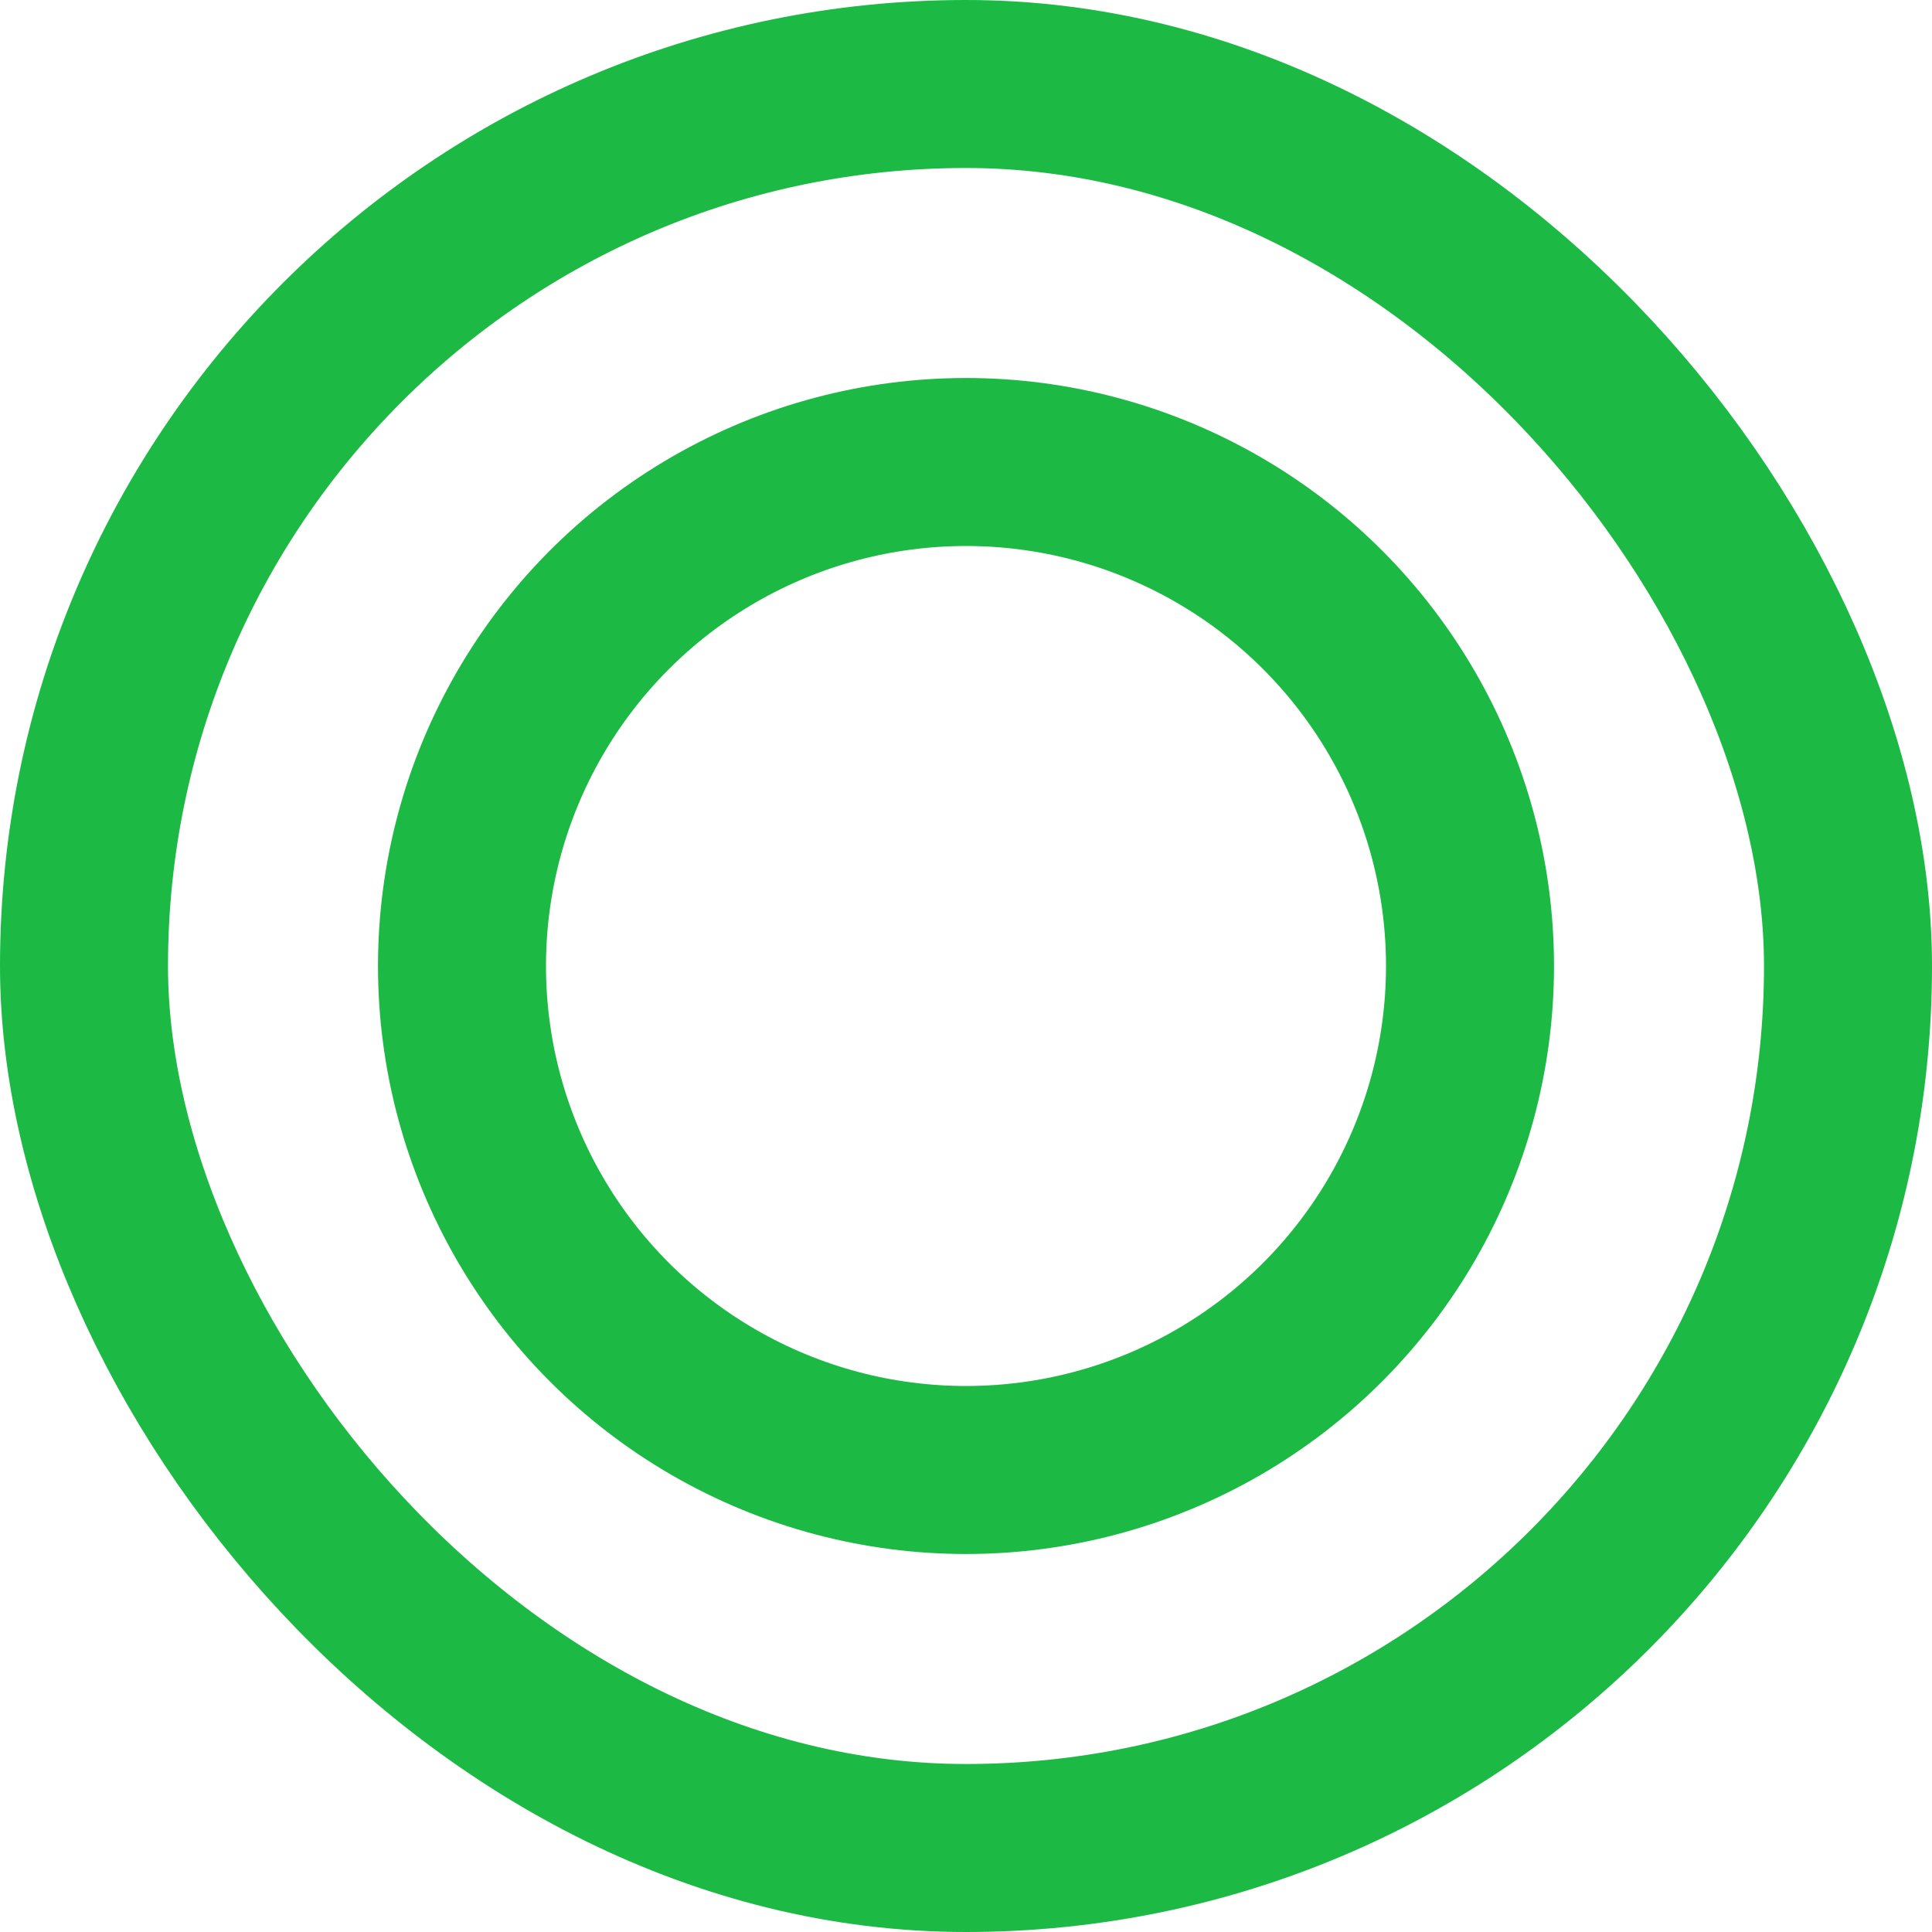
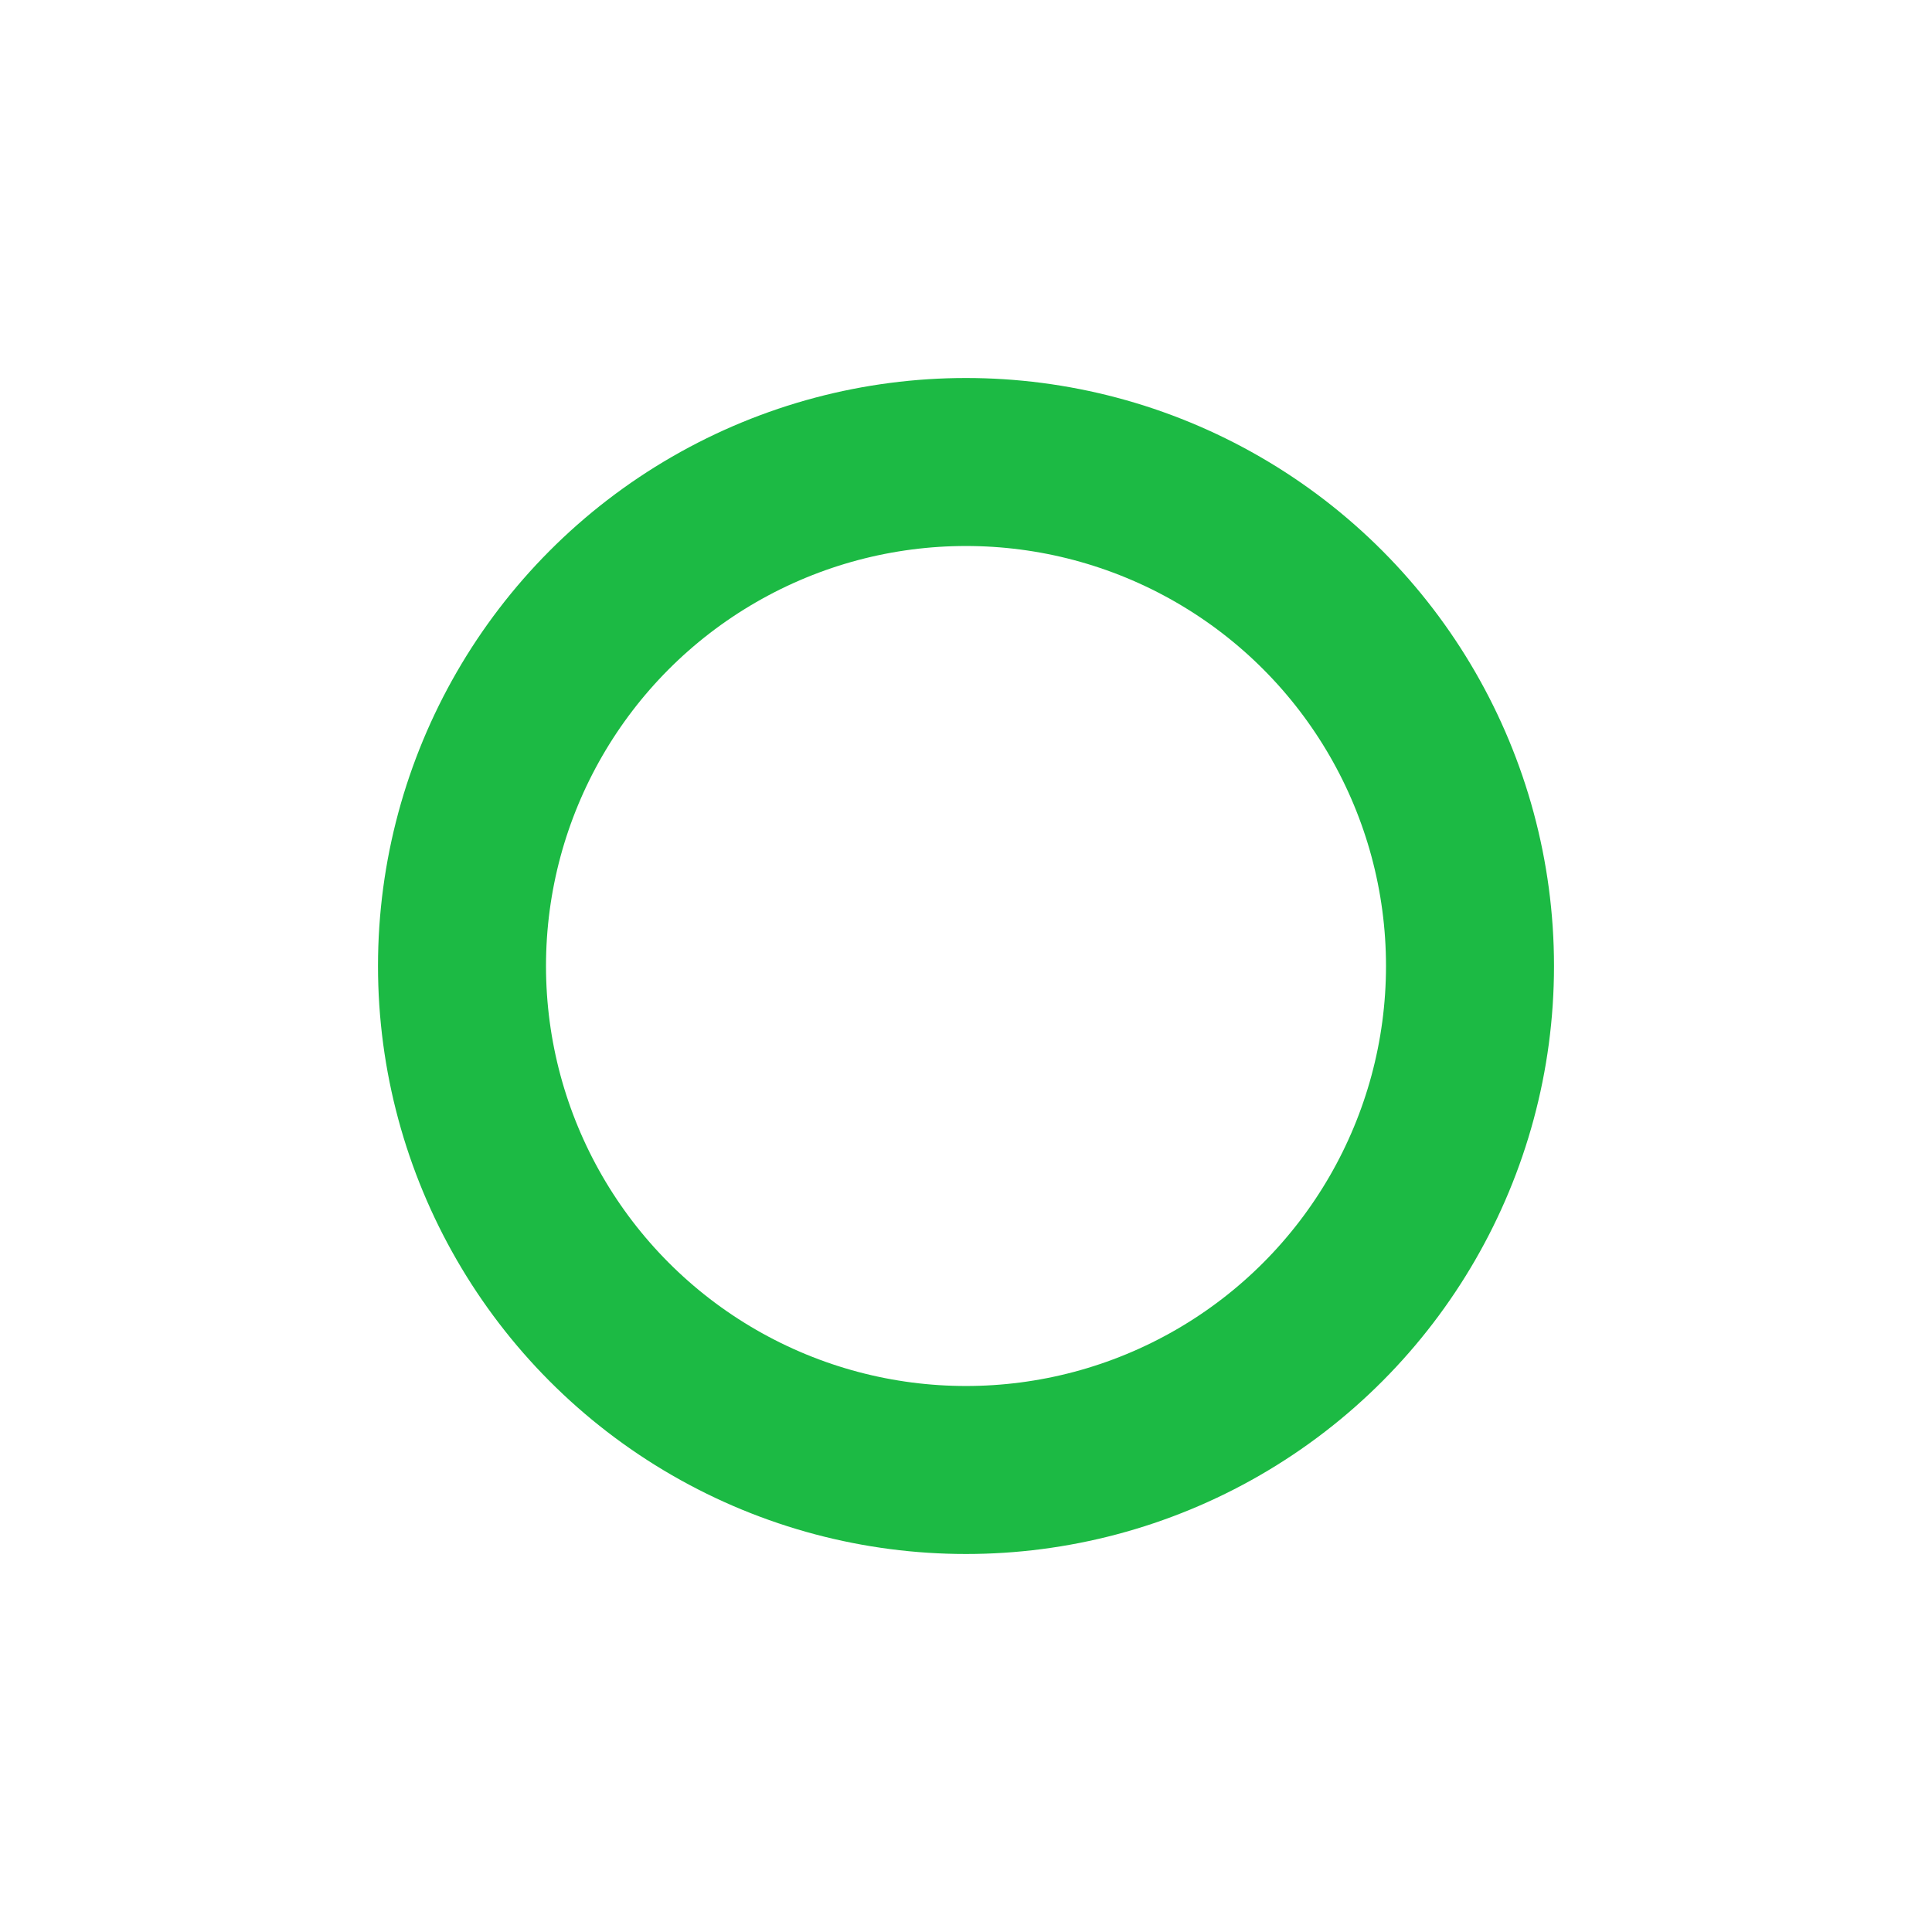
<svg xmlns="http://www.w3.org/2000/svg" width="46" height="46" viewBox="0 0 46 46" fill="none">
-   <rect x="2" y="2" width="42" height="42" rx="21" stroke="#1CBA44" stroke-width="4" />
  <circle cx="23" cy="23" r="12" stroke="#1CBA44" stroke-width="4" />
</svg>